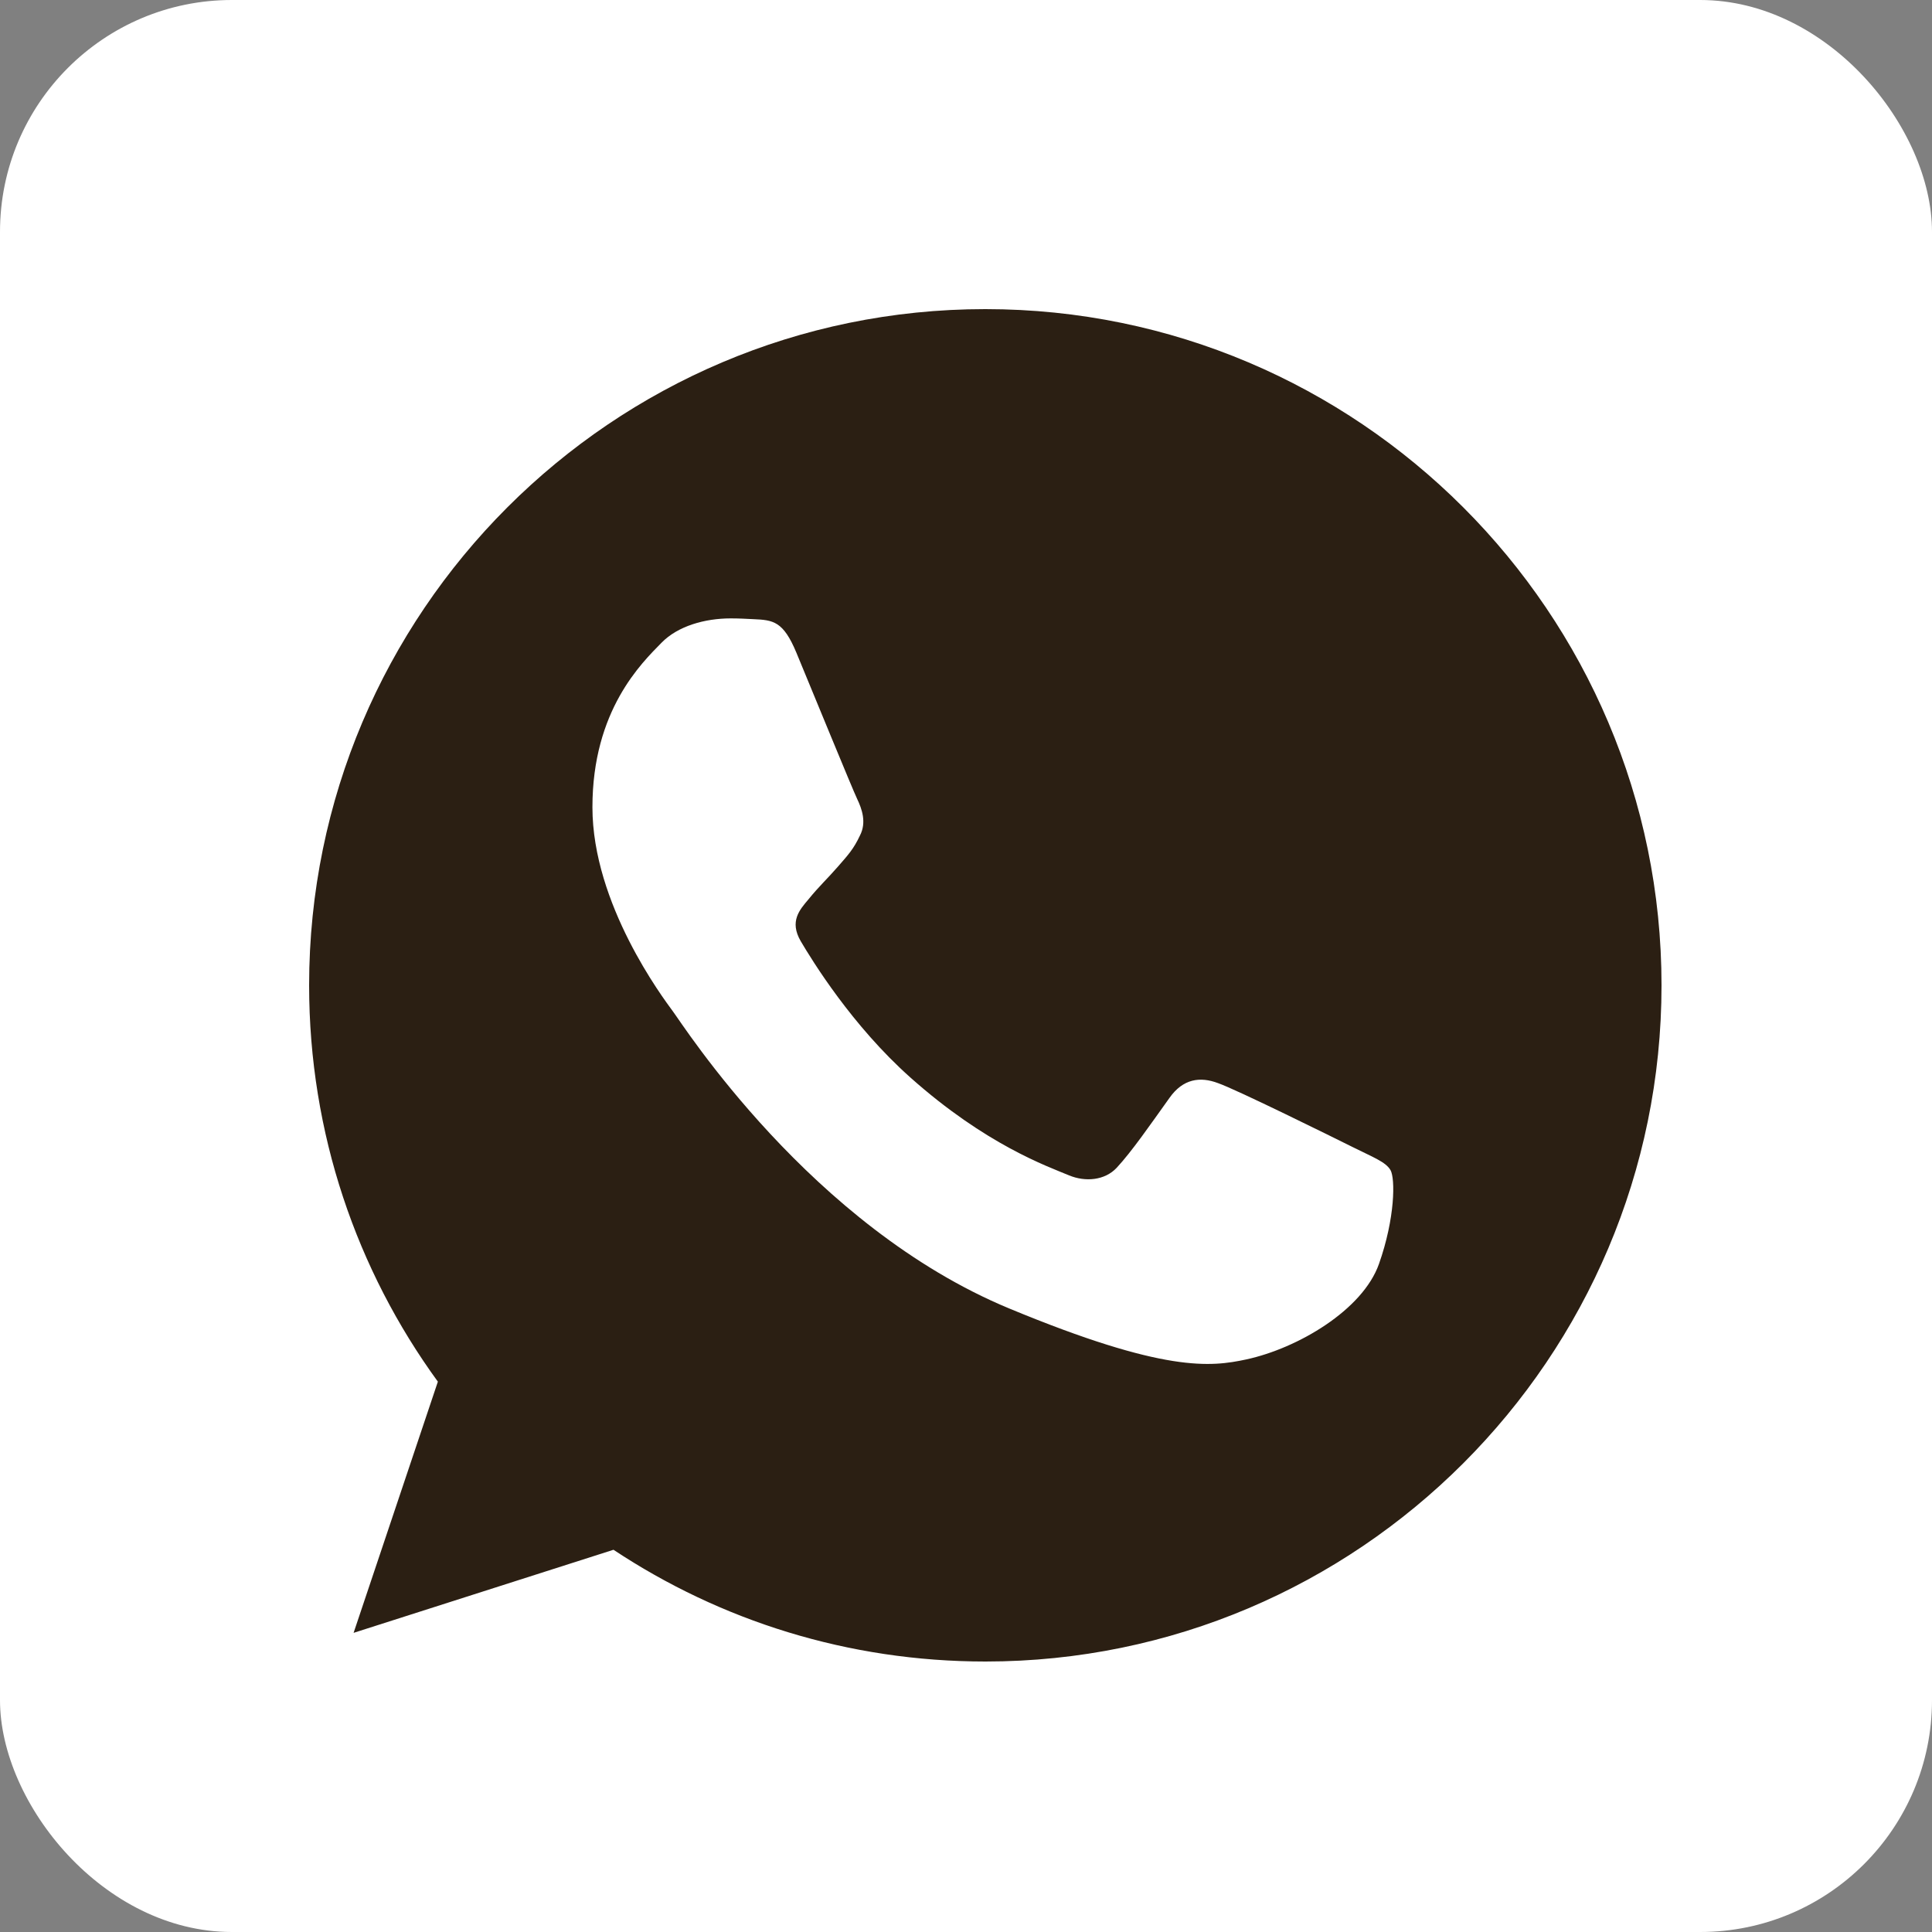
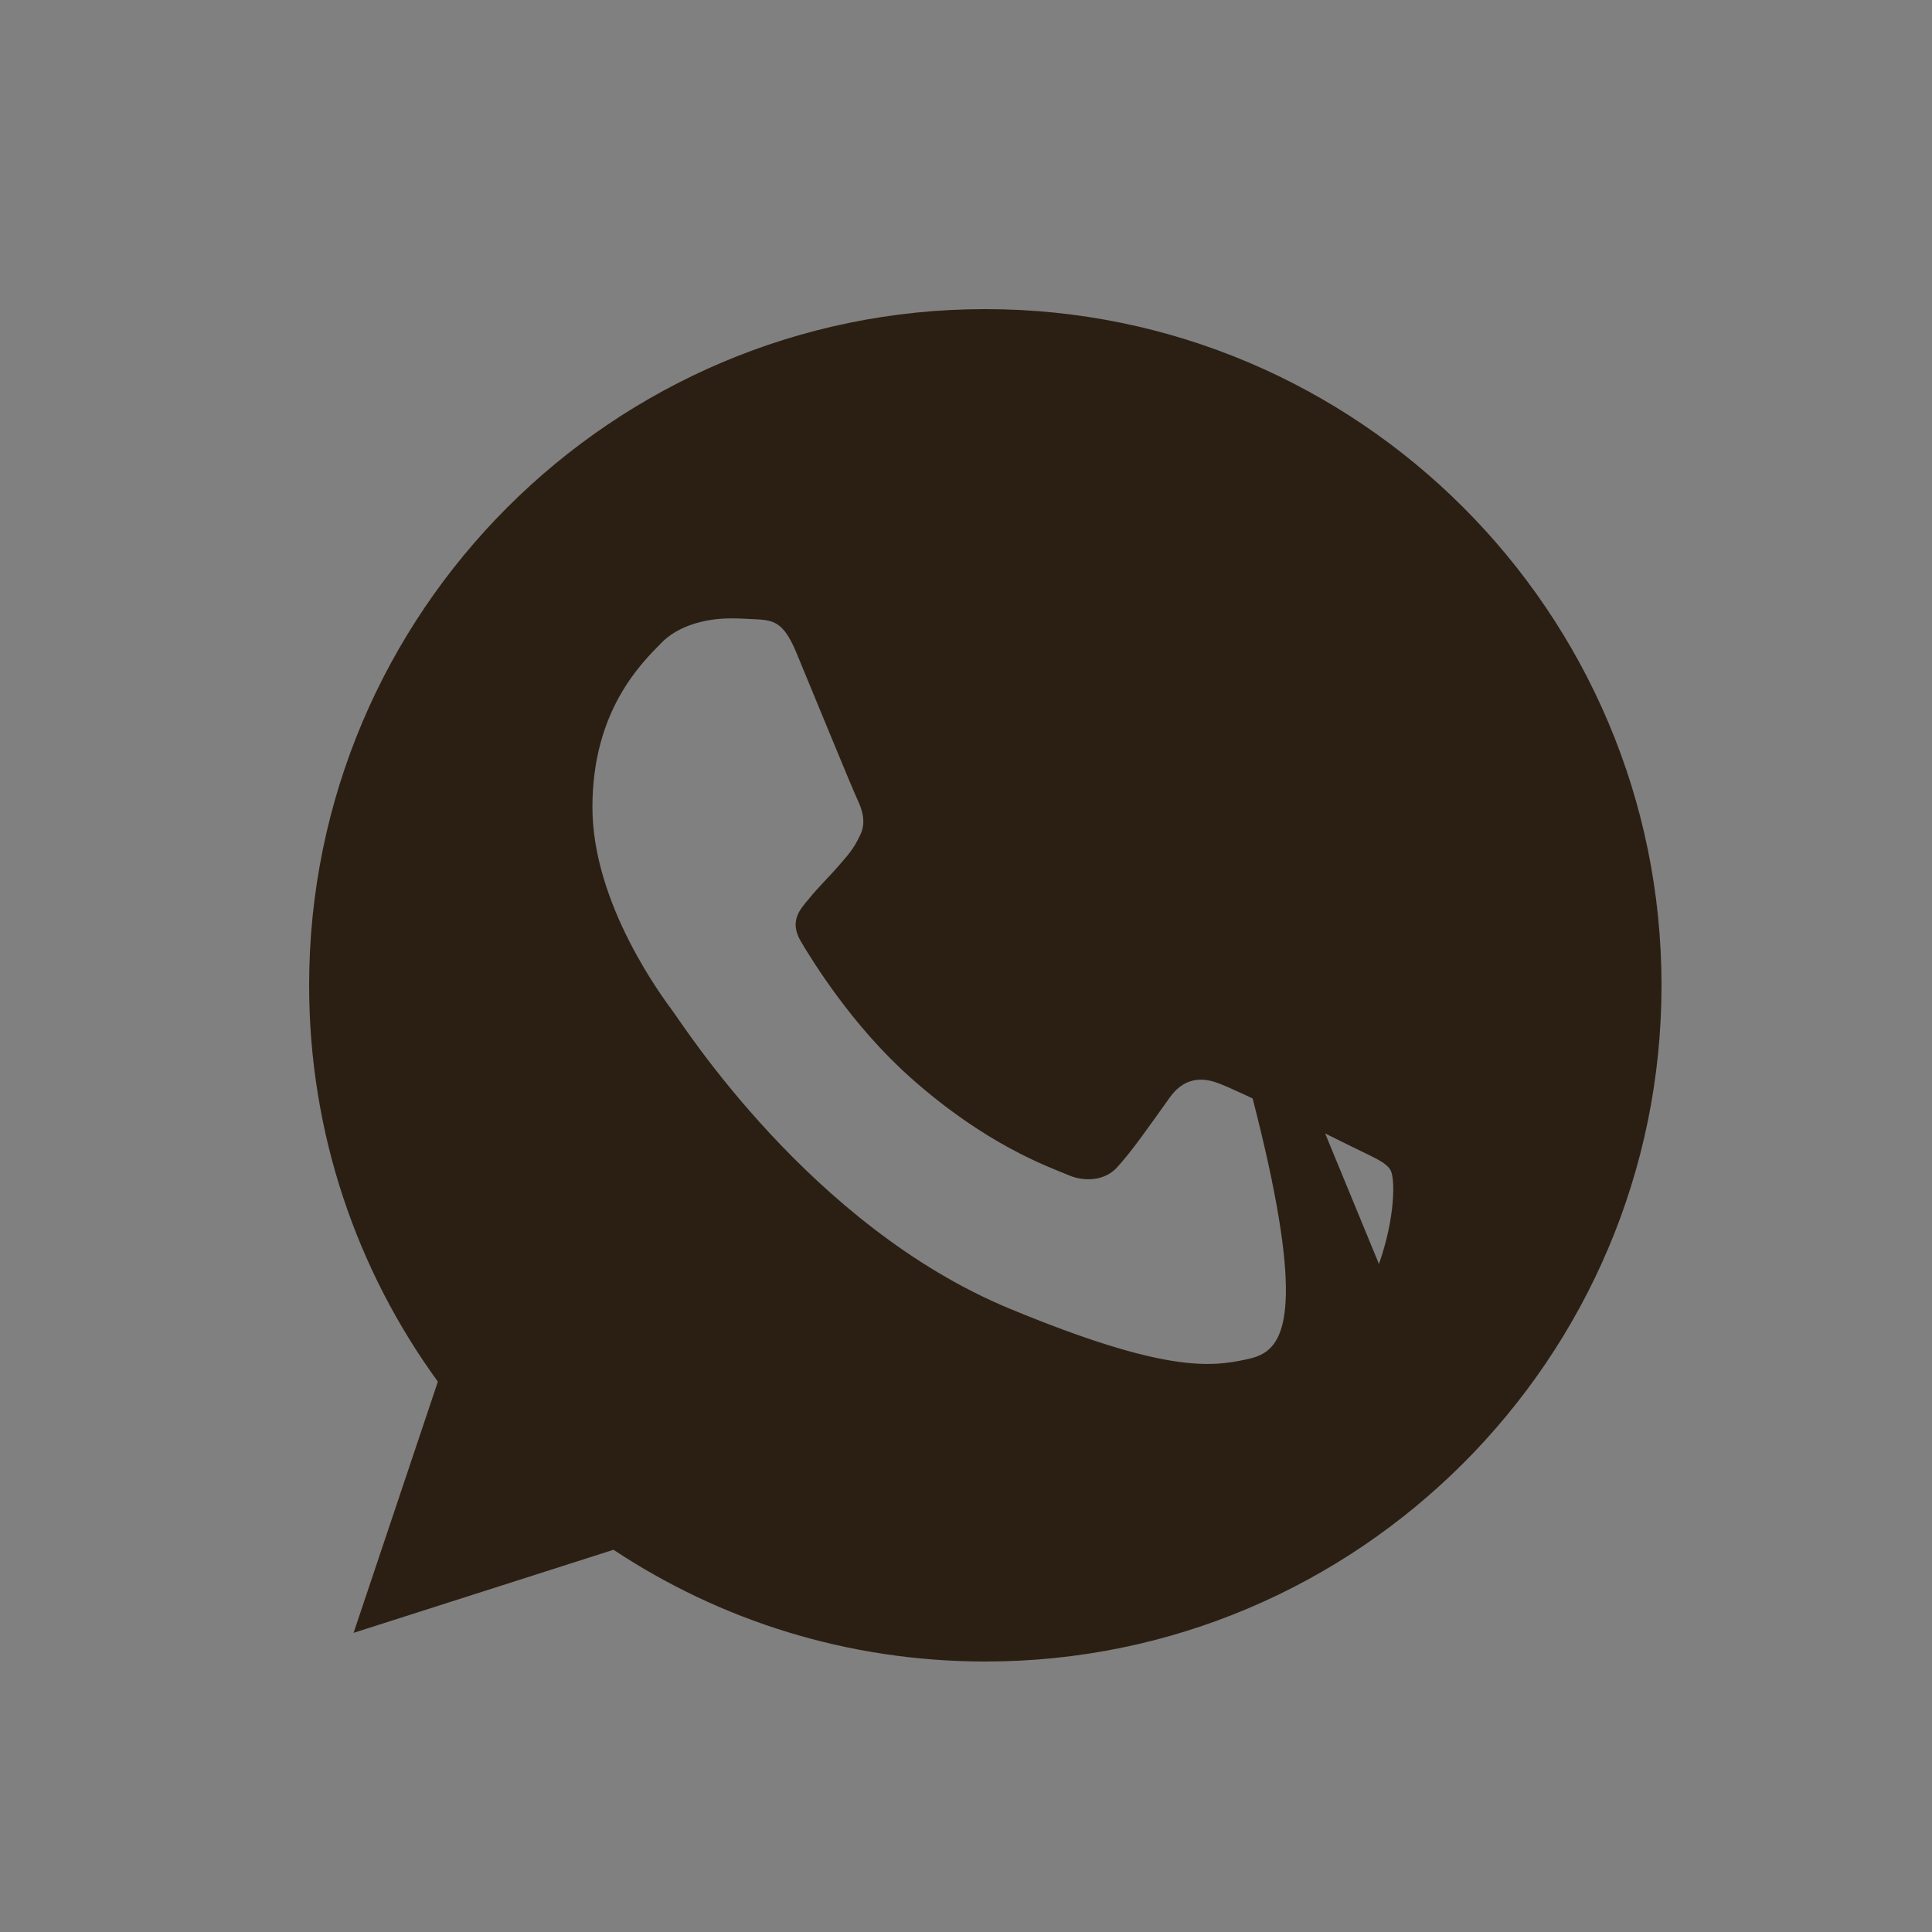
<svg xmlns="http://www.w3.org/2000/svg" width="50" height="50" viewBox="0 0 50 50" fill="none">
  <rect x="0" y="0" width="50" height="50" fill="#808080" stroke="none" />
-   <rect width="50" height="50" rx="6" fill="white" />
-   <path d="M25.504 8H25.496C15.847 8 8 15.849 8 25.5C8 29.328 9.234 32.876 11.332 35.757L9.151 42.258L15.877 40.108C18.644 41.941 21.945 43 25.504 43C35.153 43 43 35.149 43 25.5C43 15.851 35.153 8 25.504 8ZM35.687 32.712C35.265 33.904 33.589 34.893 32.253 35.182C31.338 35.377 30.144 35.532 26.123 33.865C20.981 31.734 17.669 26.508 17.411 26.169C17.163 25.83 15.332 23.402 15.332 20.891C15.332 18.38 16.608 17.157 17.122 16.632C17.544 16.201 18.242 16.004 18.911 16.004C19.128 16.004 19.323 16.015 19.497 16.024C20.012 16.046 20.27 16.076 20.609 16.888C21.031 17.905 22.059 20.416 22.182 20.674C22.306 20.933 22.431 21.282 22.256 21.622C22.092 21.972 21.948 22.127 21.689 22.424C21.431 22.722 21.186 22.949 20.928 23.269C20.692 23.547 20.425 23.844 20.723 24.358C21.02 24.861 22.048 26.539 23.562 27.887C25.515 29.626 27.099 30.181 27.666 30.418C28.088 30.593 28.591 30.551 28.899 30.223C29.291 29.801 29.774 29.101 30.267 28.412C30.617 27.917 31.058 27.856 31.522 28.031C31.995 28.195 34.495 29.431 35.009 29.687C35.523 29.945 35.862 30.067 35.987 30.284C36.109 30.501 36.109 31.518 35.687 32.712Z" fill="#2B1F13" />
+   <path d="M25.504 8H25.496C15.847 8 8 15.849 8 25.5C8 29.328 9.234 32.876 11.332 35.757L9.151 42.258L15.877 40.108C18.644 41.941 21.945 43 25.504 43C35.153 43 43 35.149 43 25.5C43 15.851 35.153 8 25.504 8ZC35.265 33.904 33.589 34.893 32.253 35.182C31.338 35.377 30.144 35.532 26.123 33.865C20.981 31.734 17.669 26.508 17.411 26.169C17.163 25.83 15.332 23.402 15.332 20.891C15.332 18.38 16.608 17.157 17.122 16.632C17.544 16.201 18.242 16.004 18.911 16.004C19.128 16.004 19.323 16.015 19.497 16.024C20.012 16.046 20.27 16.076 20.609 16.888C21.031 17.905 22.059 20.416 22.182 20.674C22.306 20.933 22.431 21.282 22.256 21.622C22.092 21.972 21.948 22.127 21.689 22.424C21.431 22.722 21.186 22.949 20.928 23.269C20.692 23.547 20.425 23.844 20.723 24.358C21.02 24.861 22.048 26.539 23.562 27.887C25.515 29.626 27.099 30.181 27.666 30.418C28.088 30.593 28.591 30.551 28.899 30.223C29.291 29.801 29.774 29.101 30.267 28.412C30.617 27.917 31.058 27.856 31.522 28.031C31.995 28.195 34.495 29.431 35.009 29.687C35.523 29.945 35.862 30.067 35.987 30.284C36.109 30.501 36.109 31.518 35.687 32.712Z" fill="#2B1F13" />
</svg>